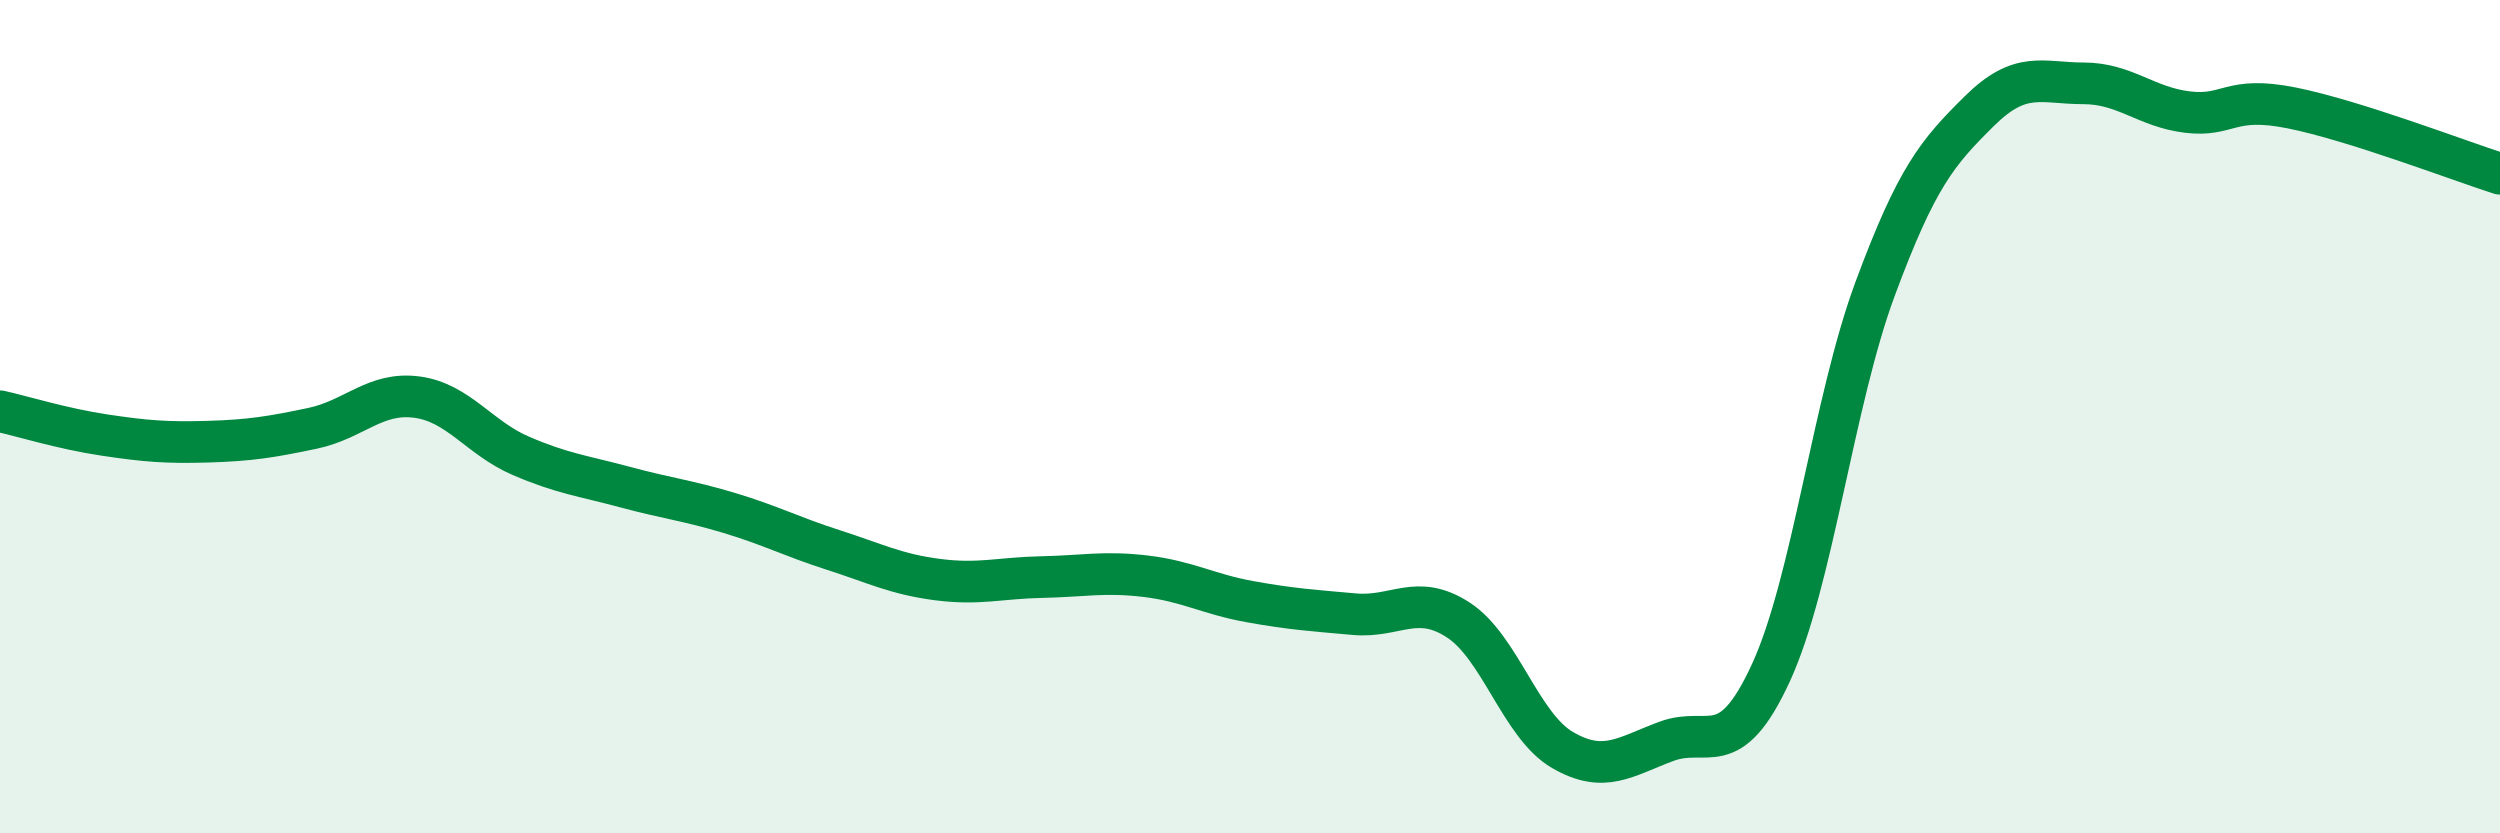
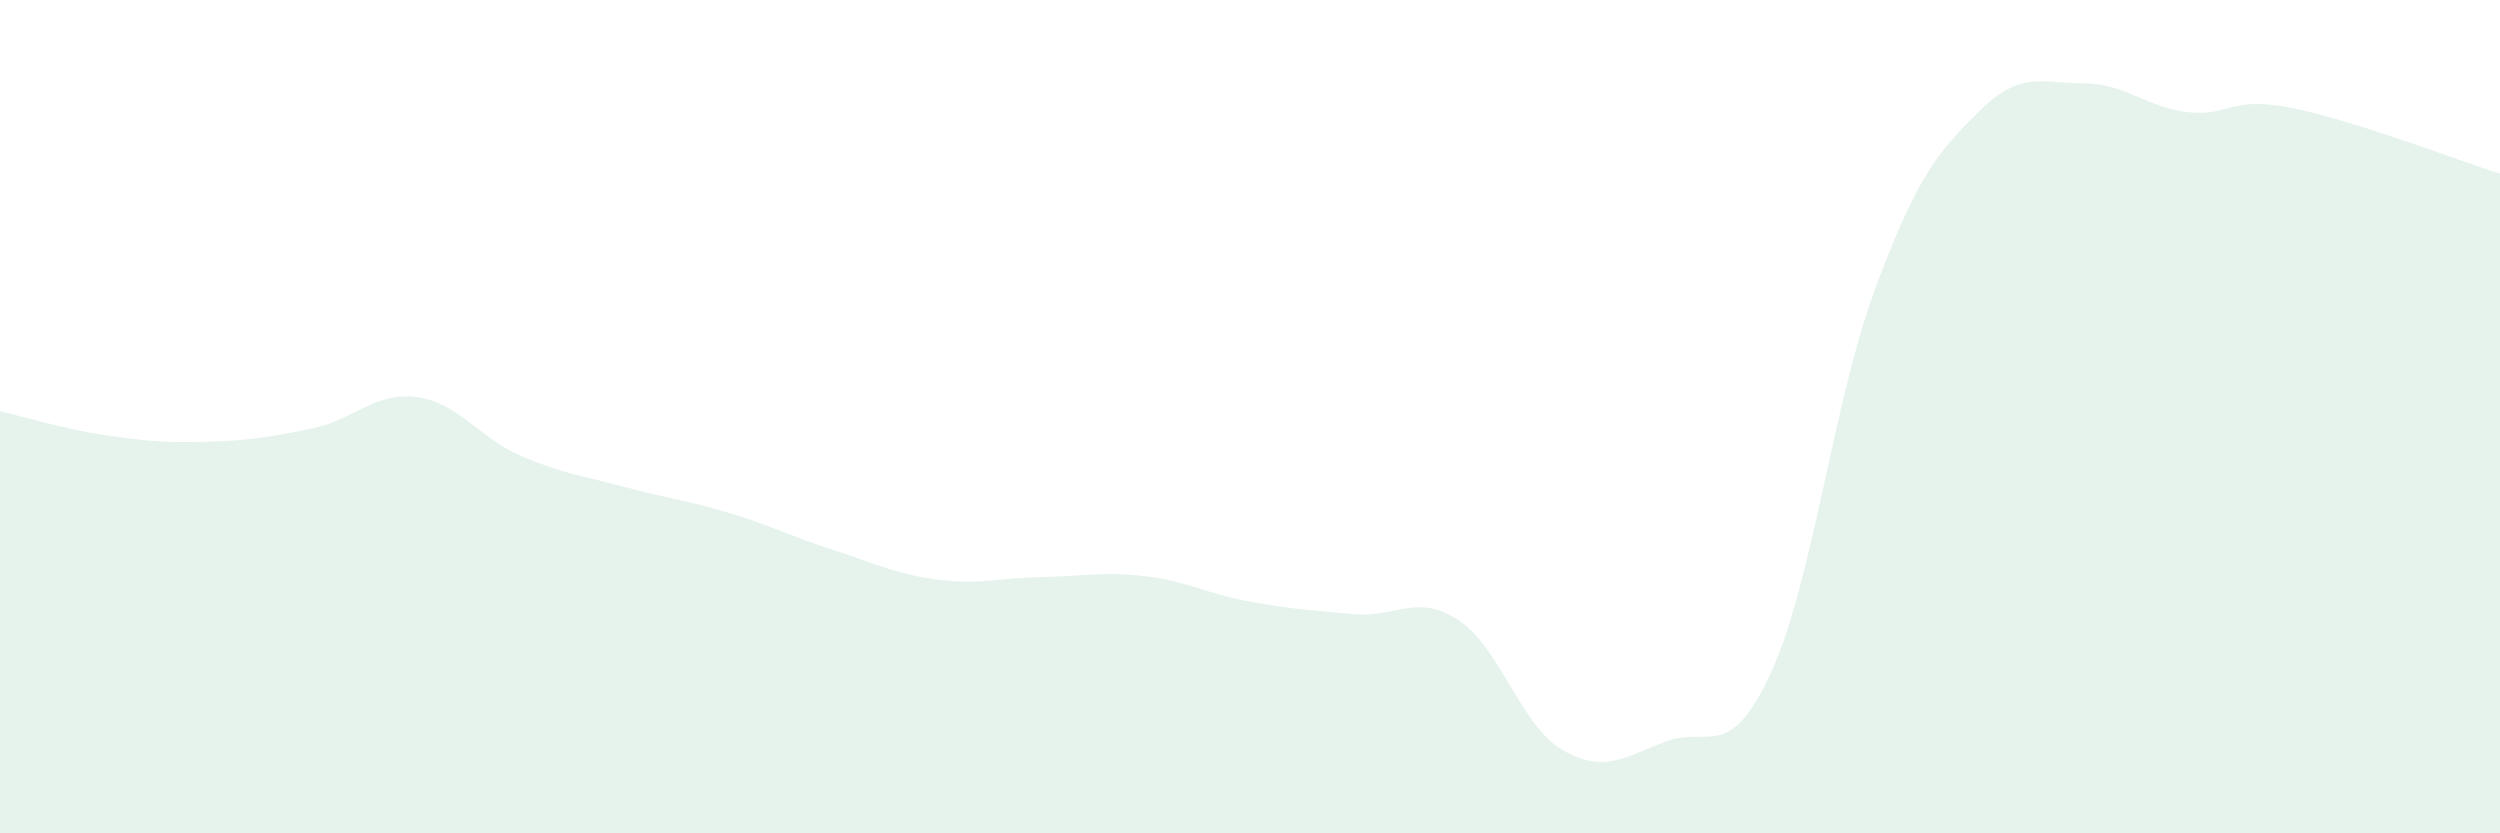
<svg xmlns="http://www.w3.org/2000/svg" width="60" height="20" viewBox="0 0 60 20">
  <path d="M 0,9.87 C 0.5,9.98 1.5,10.29 2.5,10.44 C 3.5,10.59 4,10.63 5,10.6 C 6,10.57 6.5,10.49 7.5,10.28 C 8.5,10.07 9,9.4 10,9.53 C 11,9.66 11.5,10.51 12.5,10.94 C 13.5,11.37 14,11.42 15,11.69 C 16,11.96 16.5,12.01 17.5,12.31 C 18.5,12.61 19,12.88 20,13.2 C 21,13.52 21.5,13.78 22.5,13.91 C 23.5,14.04 24,13.87 25,13.85 C 26,13.83 26.5,13.71 27.5,13.83 C 28.5,13.95 29,14.26 30,14.44 C 31,14.62 31.5,14.65 32.5,14.74 C 33.5,14.83 34,14.23 35,14.88 C 36,15.53 36.5,17.42 37.5,18 C 38.5,18.58 39,18.16 40,17.79 C 41,17.42 41.5,18.32 42.5,16.15 C 43.5,13.98 44,9.64 45,6.94 C 46,4.24 46.5,3.66 47.5,2.67 C 48.5,1.68 49,2 50,2 C 51,2 51.5,2.57 52.5,2.69 C 53.5,2.81 53.5,2.29 55,2.59 C 56.5,2.89 59,3.85 60,4.17L60 20L0 20Z" fill="#008740" opacity="0.1" stroke-linecap="round" stroke-linejoin="round" />
-   <path d="M 0,9.87 C 0.5,9.98 1.5,10.29 2.5,10.44 C 3.5,10.59 4,10.63 5,10.6 C 6,10.57 6.5,10.49 7.5,10.28 C 8.5,10.07 9,9.4 10,9.53 C 11,9.66 11.5,10.51 12.5,10.94 C 13.5,11.37 14,11.42 15,11.69 C 16,11.96 16.5,12.01 17.5,12.31 C 18.5,12.61 19,12.88 20,13.2 C 21,13.52 21.5,13.78 22.5,13.91 C 23.5,14.04 24,13.87 25,13.85 C 26,13.83 26.5,13.71 27.5,13.83 C 28.5,13.95 29,14.26 30,14.44 C 31,14.62 31.5,14.65 32.5,14.74 C 33.5,14.83 34,14.23 35,14.88 C 36,15.53 36.5,17.42 37.5,18 C 38.5,18.58 39,18.16 40,17.79 C 41,17.42 41.5,18.32 42.5,16.15 C 43.5,13.98 44,9.64 45,6.94 C 46,4.24 46.5,3.66 47.5,2.67 C 48.5,1.68 49,2 50,2 C 51,2 51.5,2.57 52.5,2.69 C 53.5,2.81 53.5,2.29 55,2.59 C 56.5,2.89 59,3.85 60,4.17" stroke="#008740" stroke-width="1" fill="none" stroke-linecap="round" stroke-linejoin="round" />
</svg>